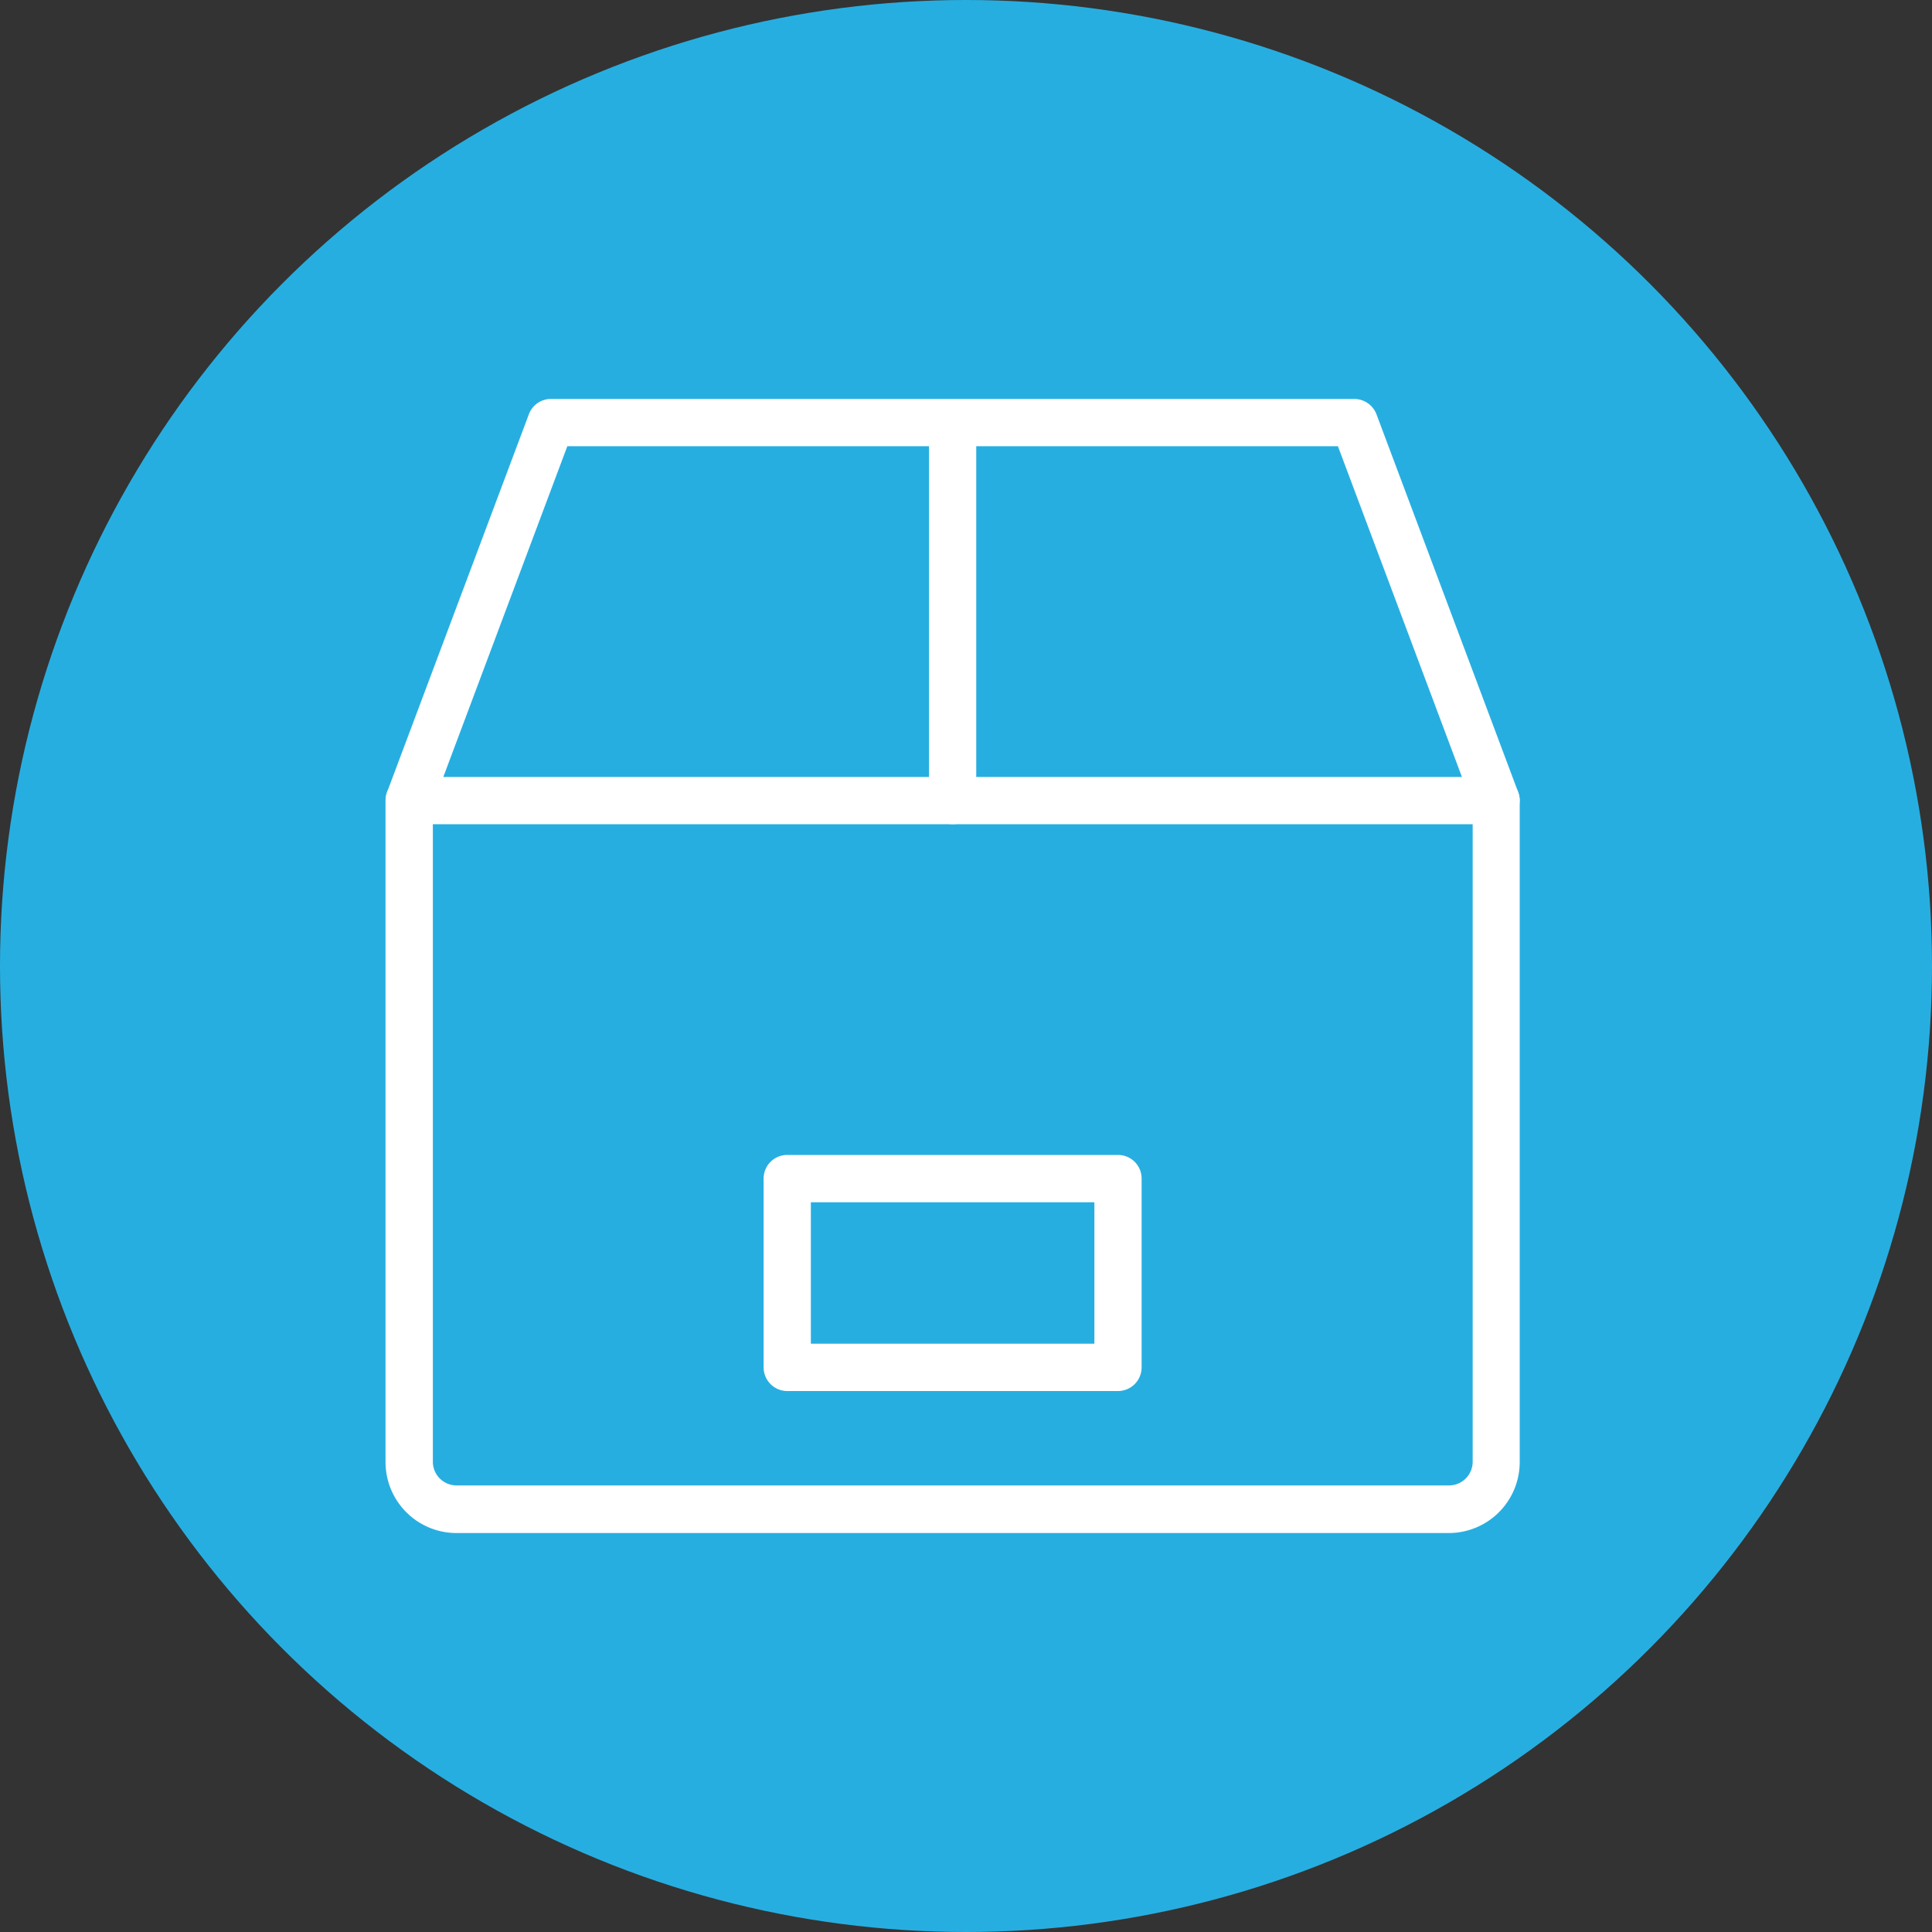
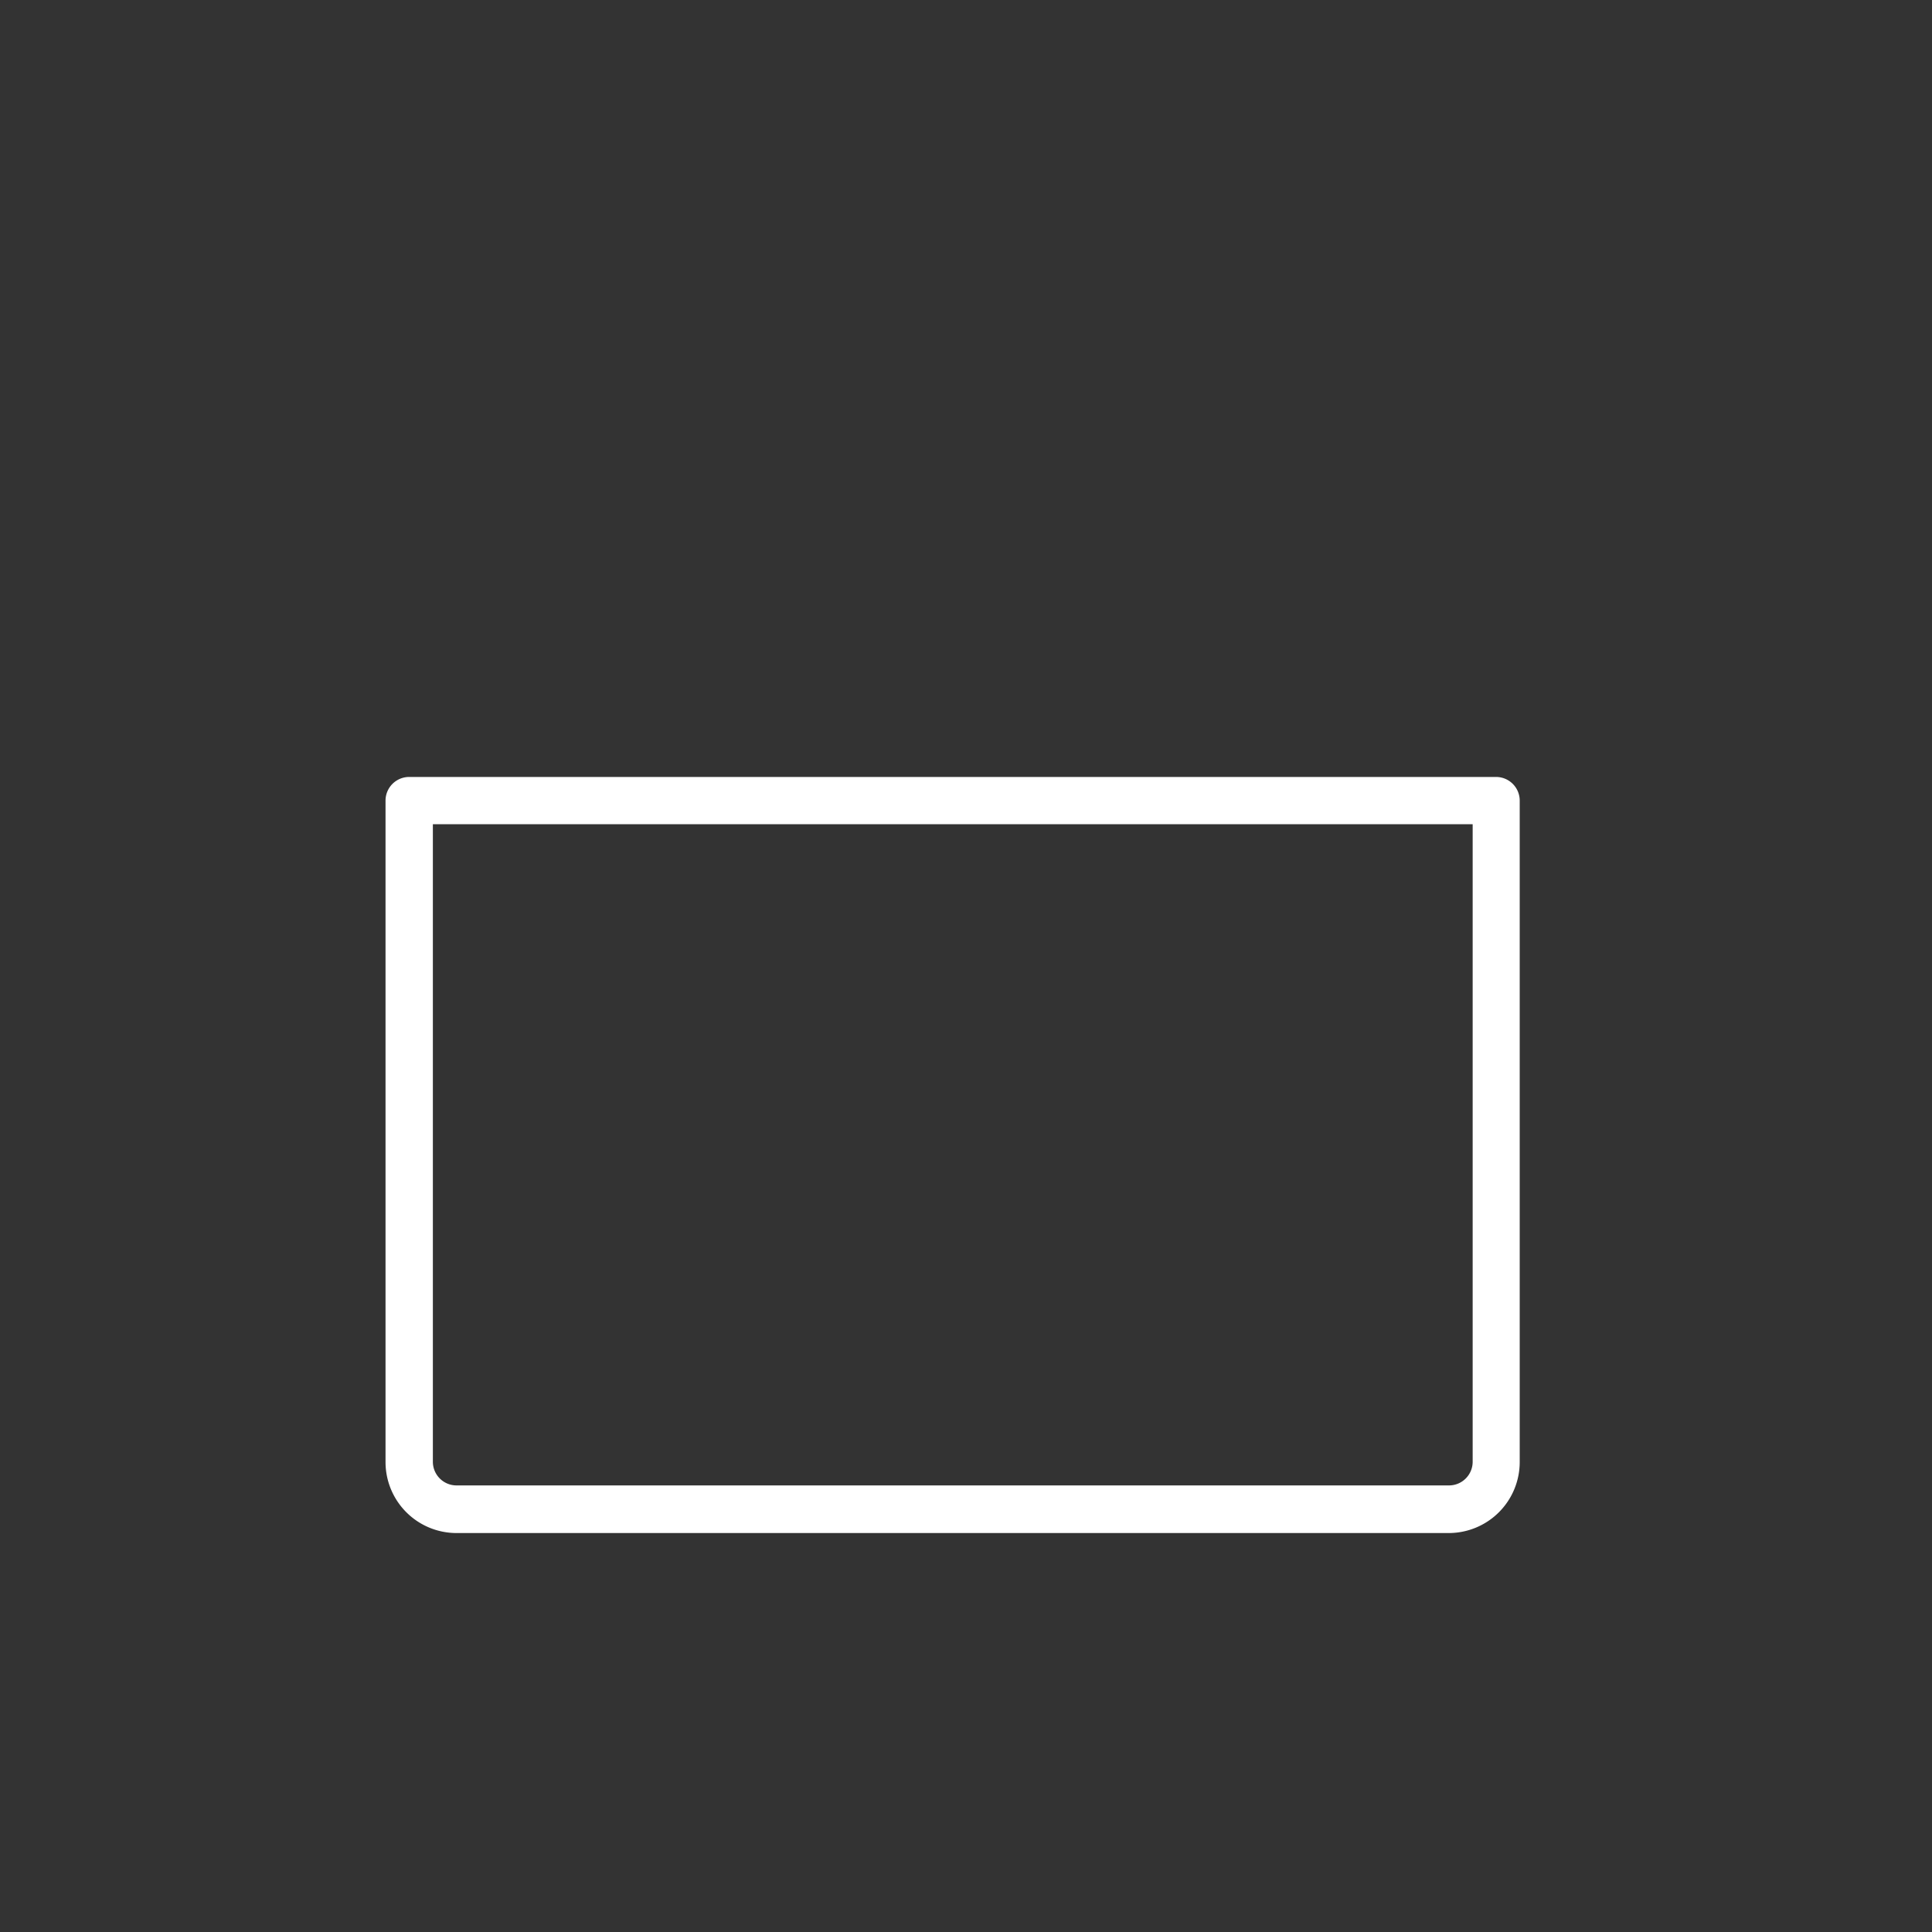
<svg xmlns="http://www.w3.org/2000/svg" id="Слой_1" data-name="Слой 1" viewBox="0 0 200 200">
  <rect x="0" y="0" width="200" height="200" fill="#333333" stroke="none" />
  <defs>
    <style>.cls-1{fill:#27aee1;}.cls-2{fill:#fff;}</style>
  </defs>
-   <circle class="cls-1" cx="100" cy="100" r="100" />
  <path class="cls-2" d="M150,158.7H47.25a7.35,7.35,0,0,1-7.34-7.34V82.88a2.45,2.45,0,0,1,2.45-2.45H154.87a2.45,2.45,0,0,1,2.45,2.45v68.48A7.35,7.35,0,0,1,150,158.7ZM44.81,85.32v66a2.45,2.45,0,0,0,2.44,2.45H150a2.45,2.45,0,0,0,2.45-2.45v-66Z" />
-   <path class="cls-2" d="M115.74,144H81.49a2.45,2.45,0,0,1-2.44-2.45V122a2.44,2.44,0,0,1,2.44-2.44h34.25a2.44,2.44,0,0,1,2.44,2.44v19.57A2.45,2.45,0,0,1,115.74,144Zm-31.8-4.9h29.35V124.46H83.94Z" />
-   <path class="cls-2" d="M154.87,85.32a2.44,2.44,0,0,1-2.29-1.58L138.5,46.19H58.73L44.65,83.74A2.45,2.45,0,0,1,40.07,82L54.75,42.88A2.43,2.43,0,0,1,57,41.3H140.2a2.46,2.46,0,0,1,2.29,1.58L157.16,82a2.45,2.45,0,0,1-1.43,3.15,2.33,2.33,0,0,1-.86.15Z" />
-   <path class="cls-2" d="M98.62,85.32a2.45,2.45,0,0,1-2.45-2.44V43.74a2.45,2.45,0,0,1,4.89,0V82.88A2.44,2.44,0,0,1,98.62,85.32Z" />
</svg>